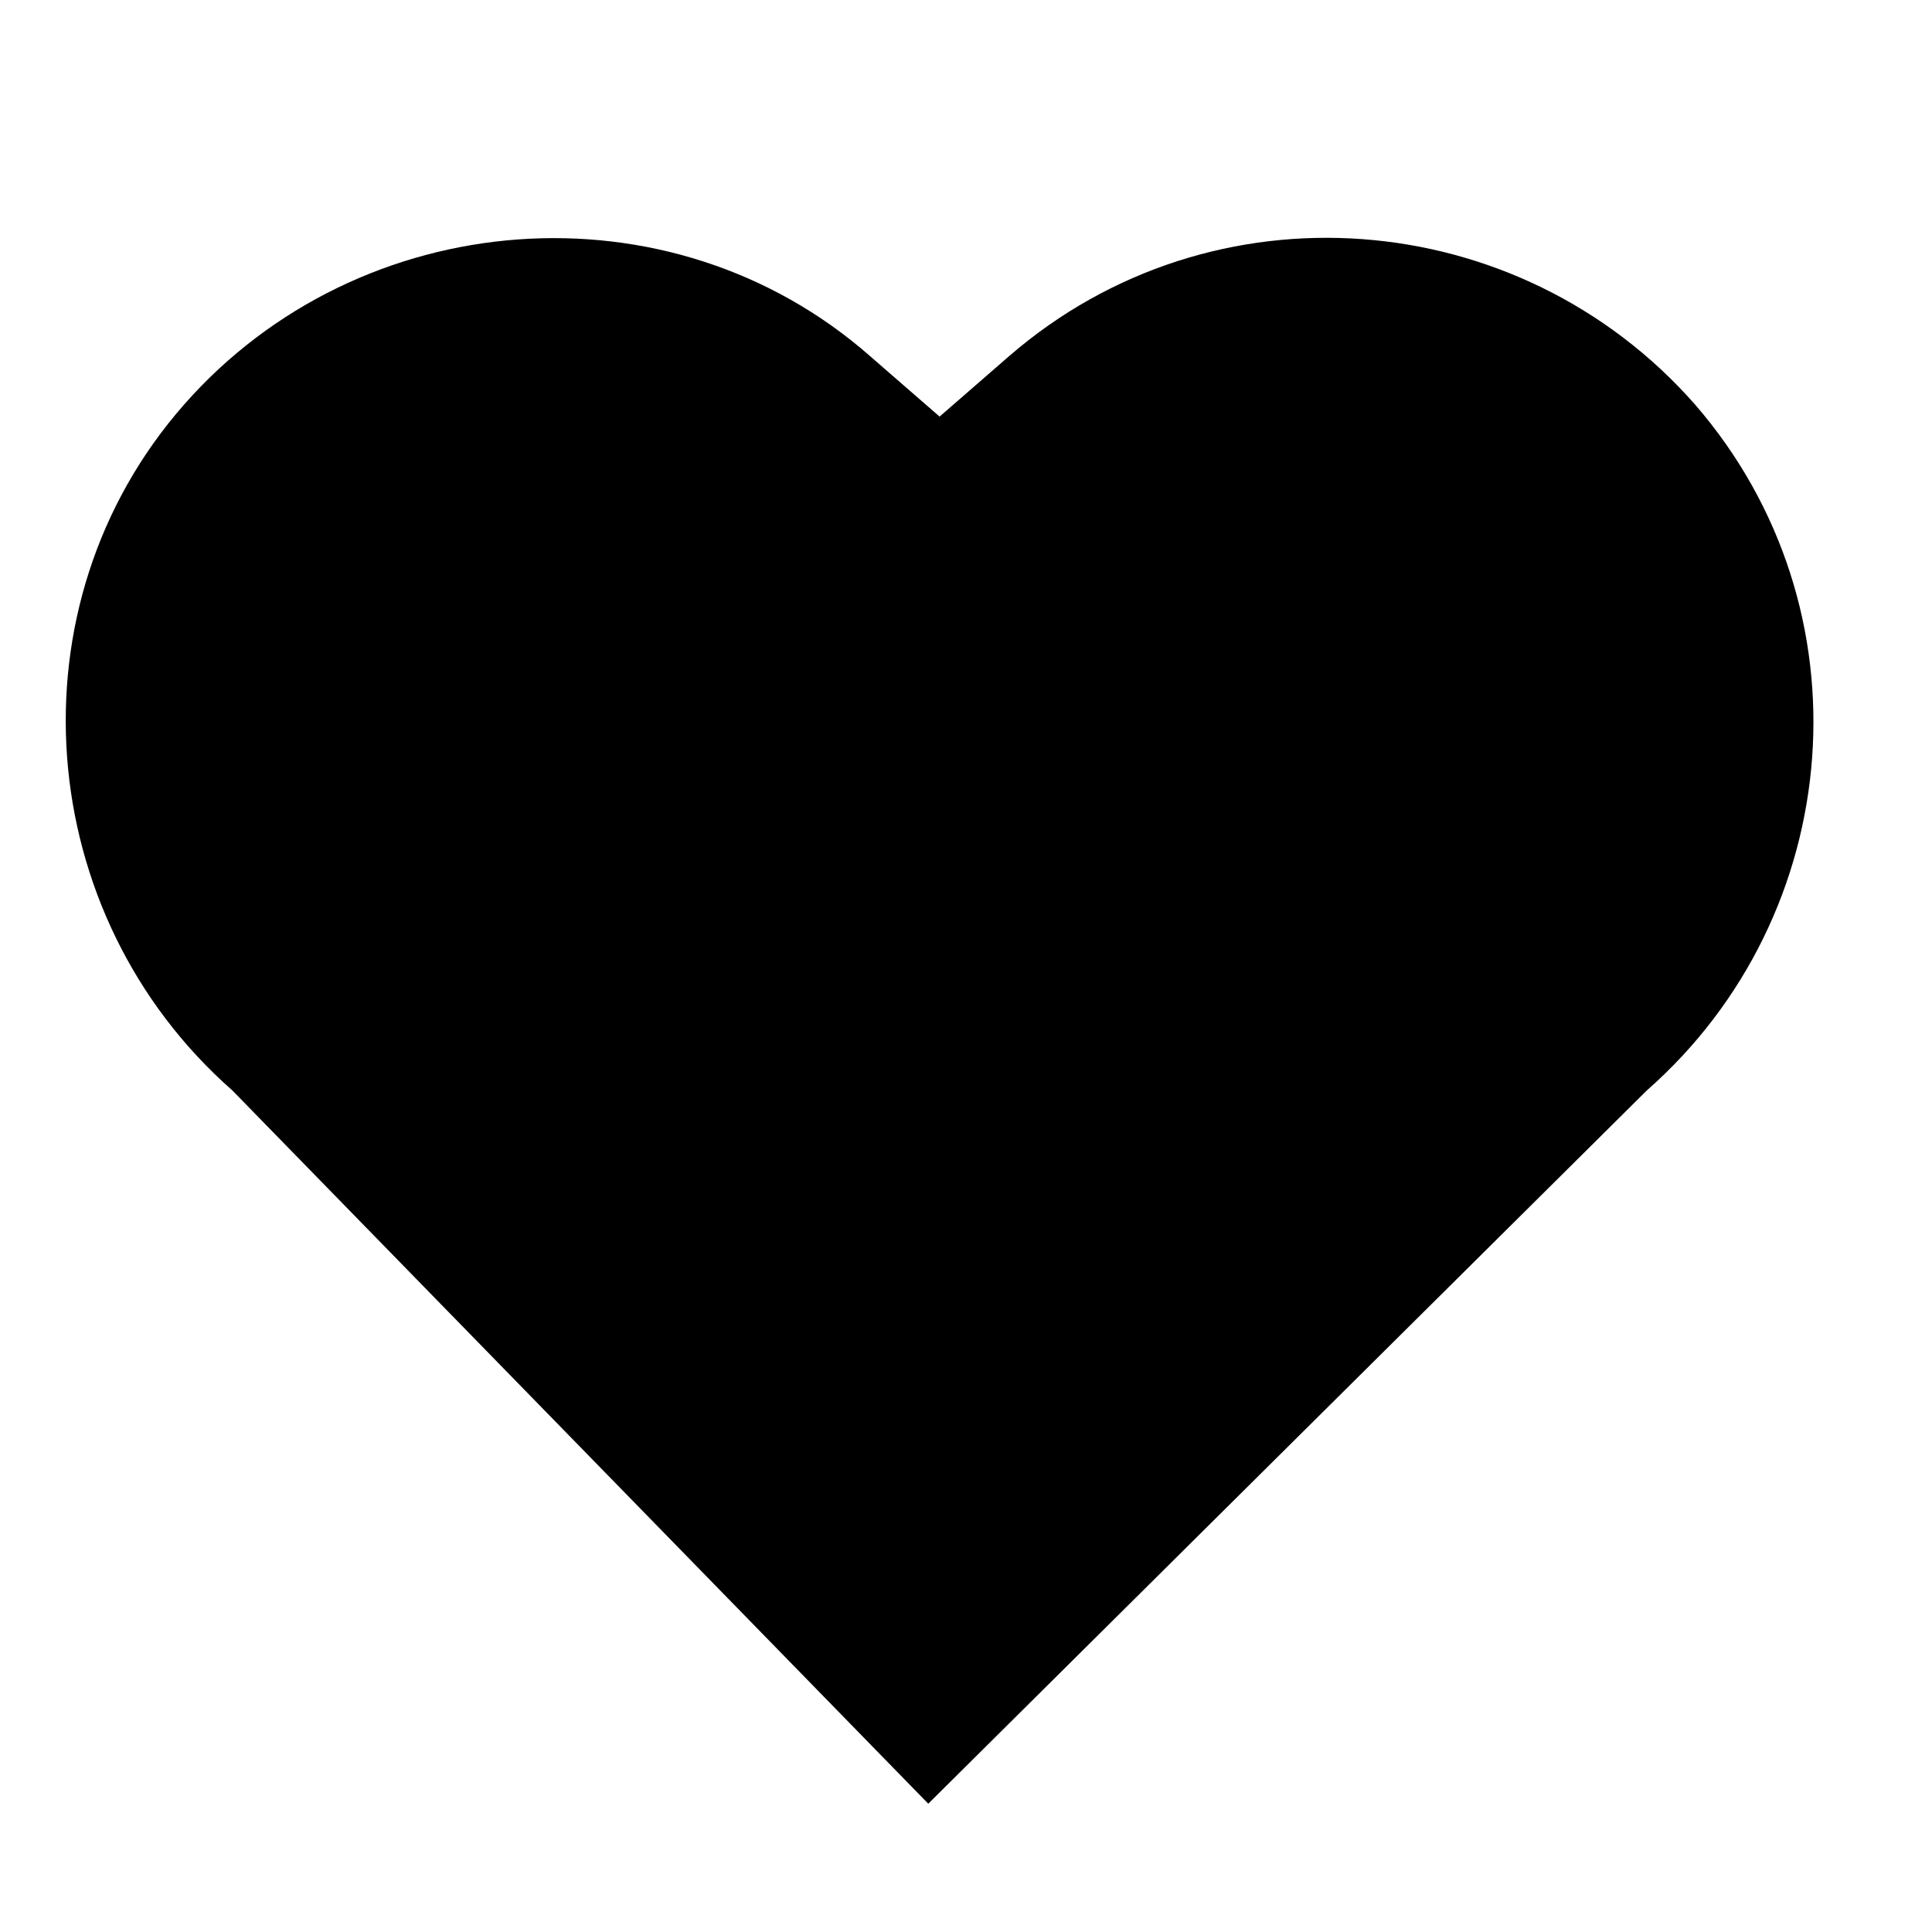
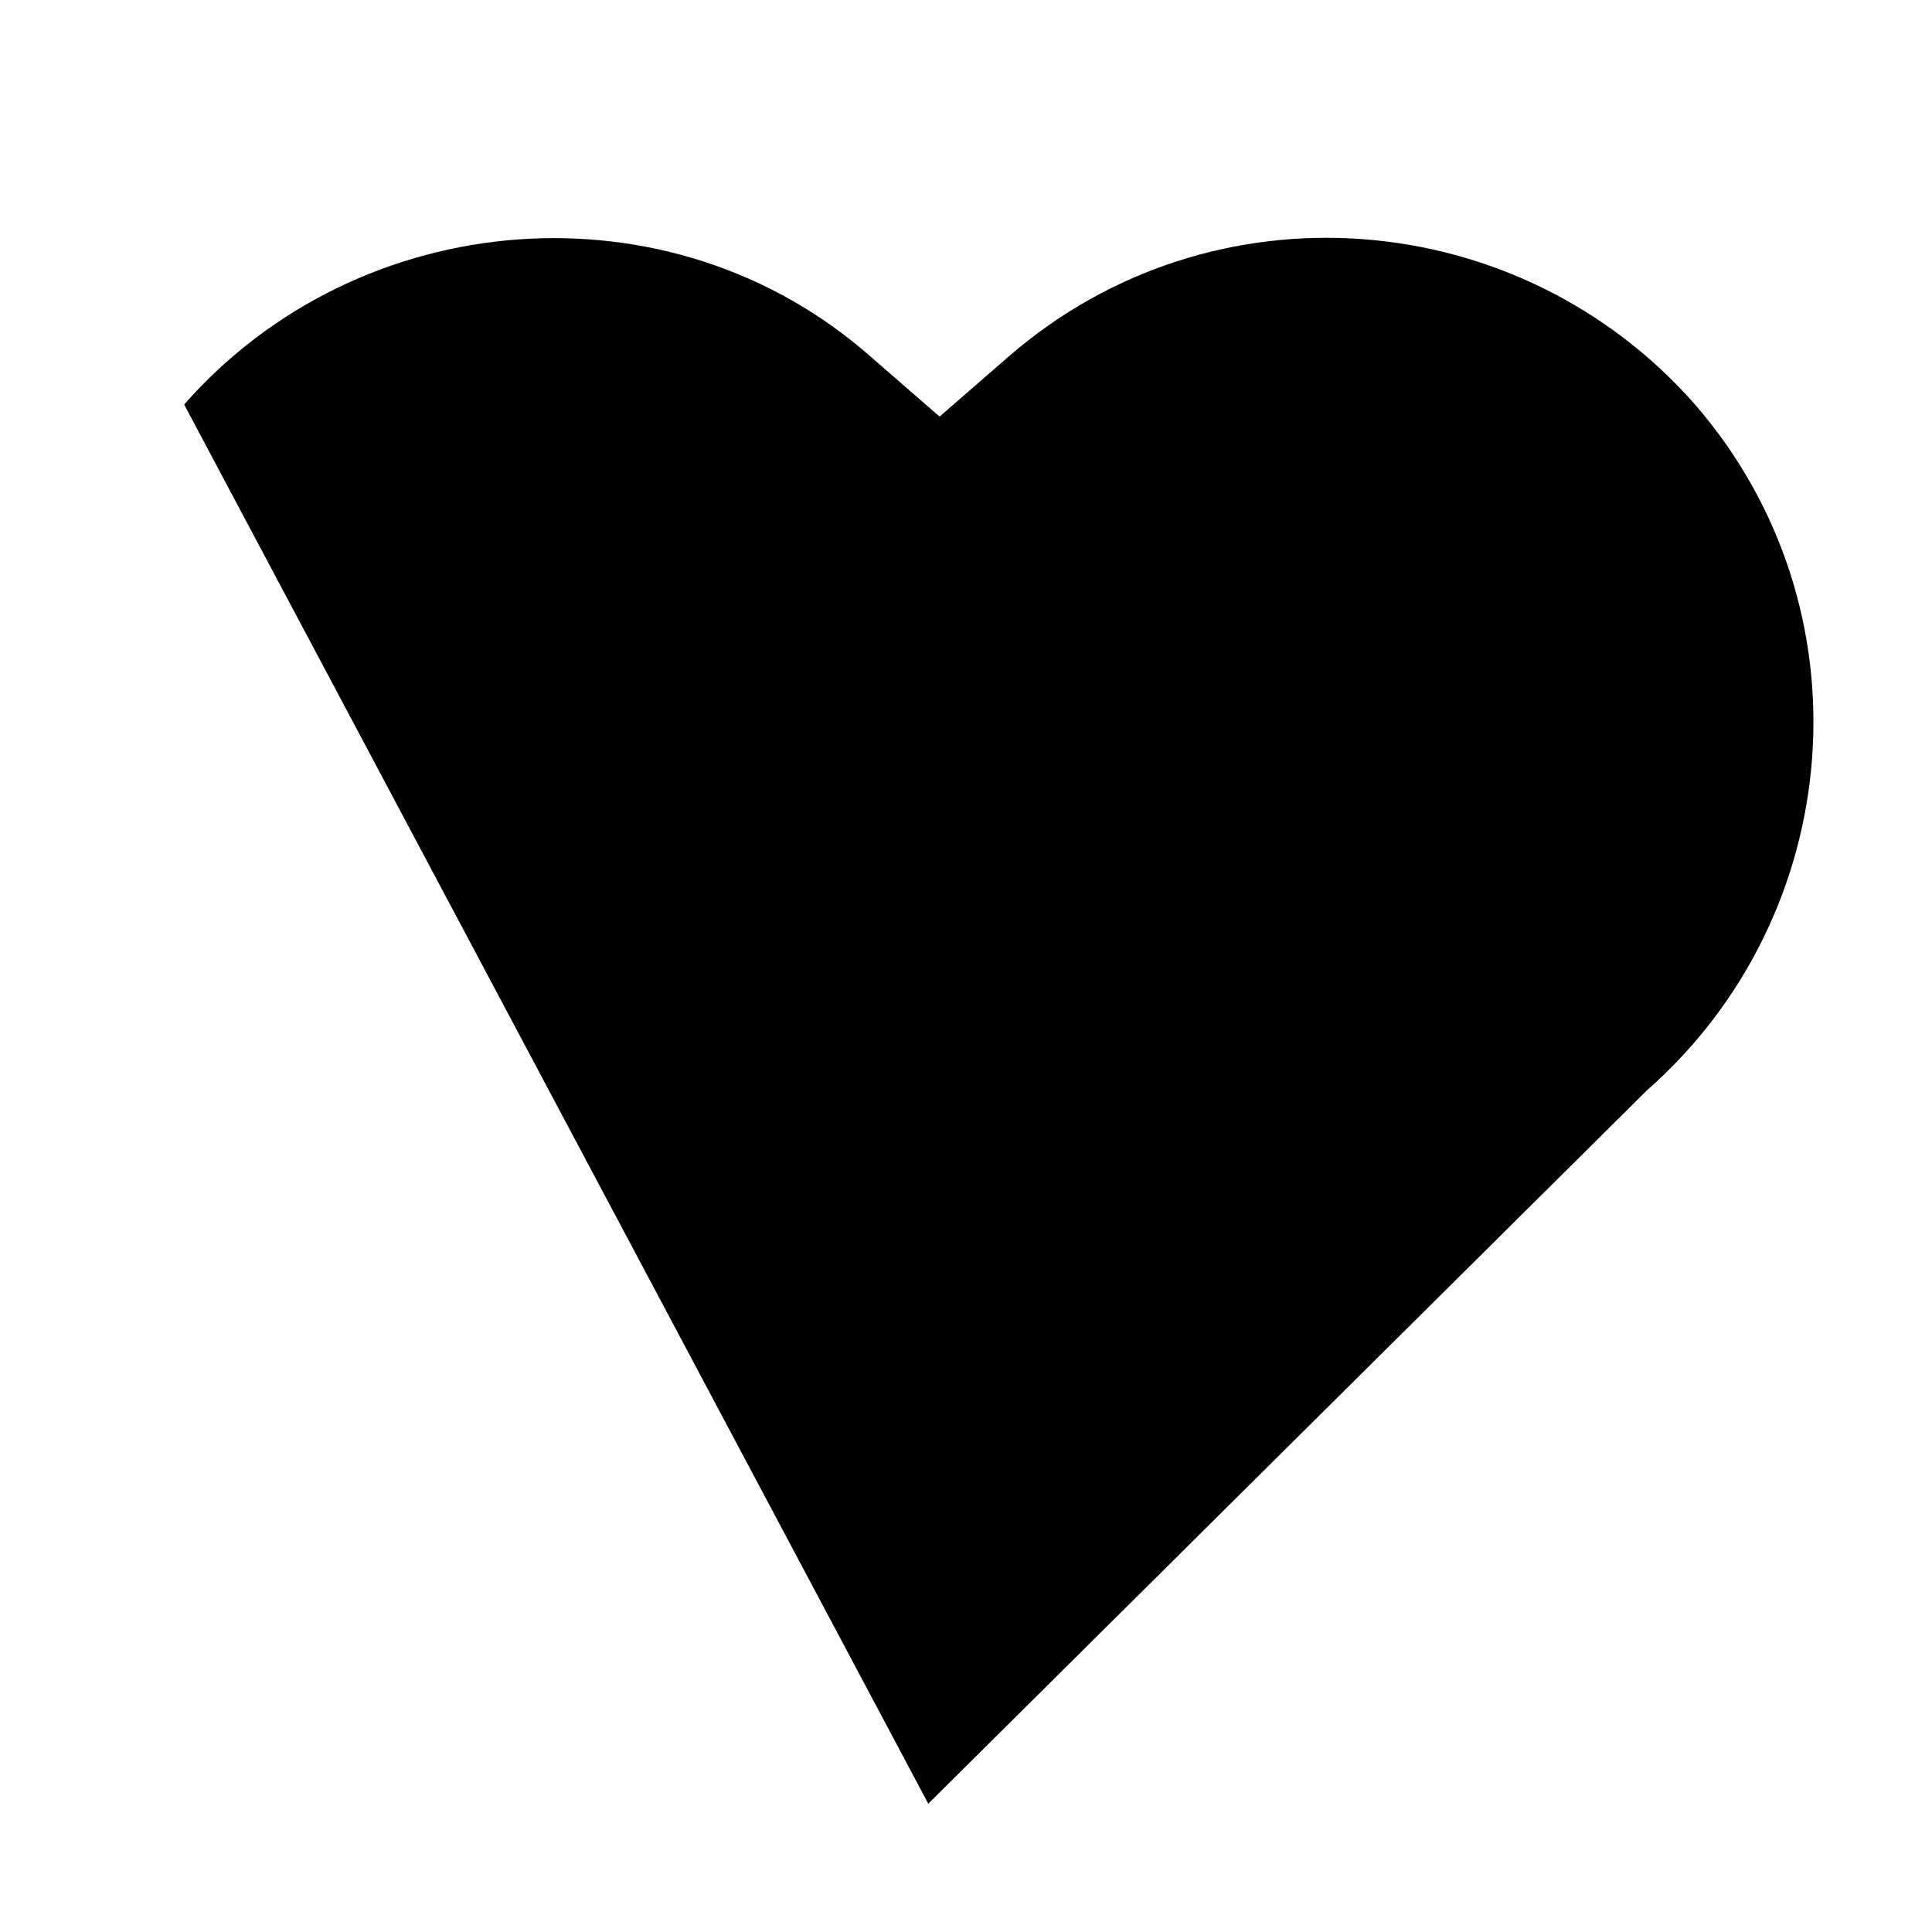
<svg xmlns="http://www.w3.org/2000/svg" fill="#000000" height="800px" width="800px" version="1.2" baseProfile="tiny" id="Layer_1" viewBox="0 0 256 256" xml:space="preserve">
  <g>
-     <path d="M218.2,144.5c26.5-23.3,29.8-63.9,6.4-90.9l0,0c-23.3-26.5-63.9-29.8-90.9-6.4l-9.2,8l-9.2-8   c-26.5-23.3-67.6-20.1-90.9,6.4l0,0C1,80.2,4.3,121.2,30.8,144.5L123,239L218.2,144.5z" />
+     <path d="M218.2,144.5c26.5-23.3,29.8-63.9,6.4-90.9l0,0c-23.3-26.5-63.9-29.8-90.9-6.4l-9.2,8l-9.2-8   c-26.5-23.3-67.6-20.1-90.9,6.4l0,0L123,239L218.2,144.5z" />
  </g>
</svg>